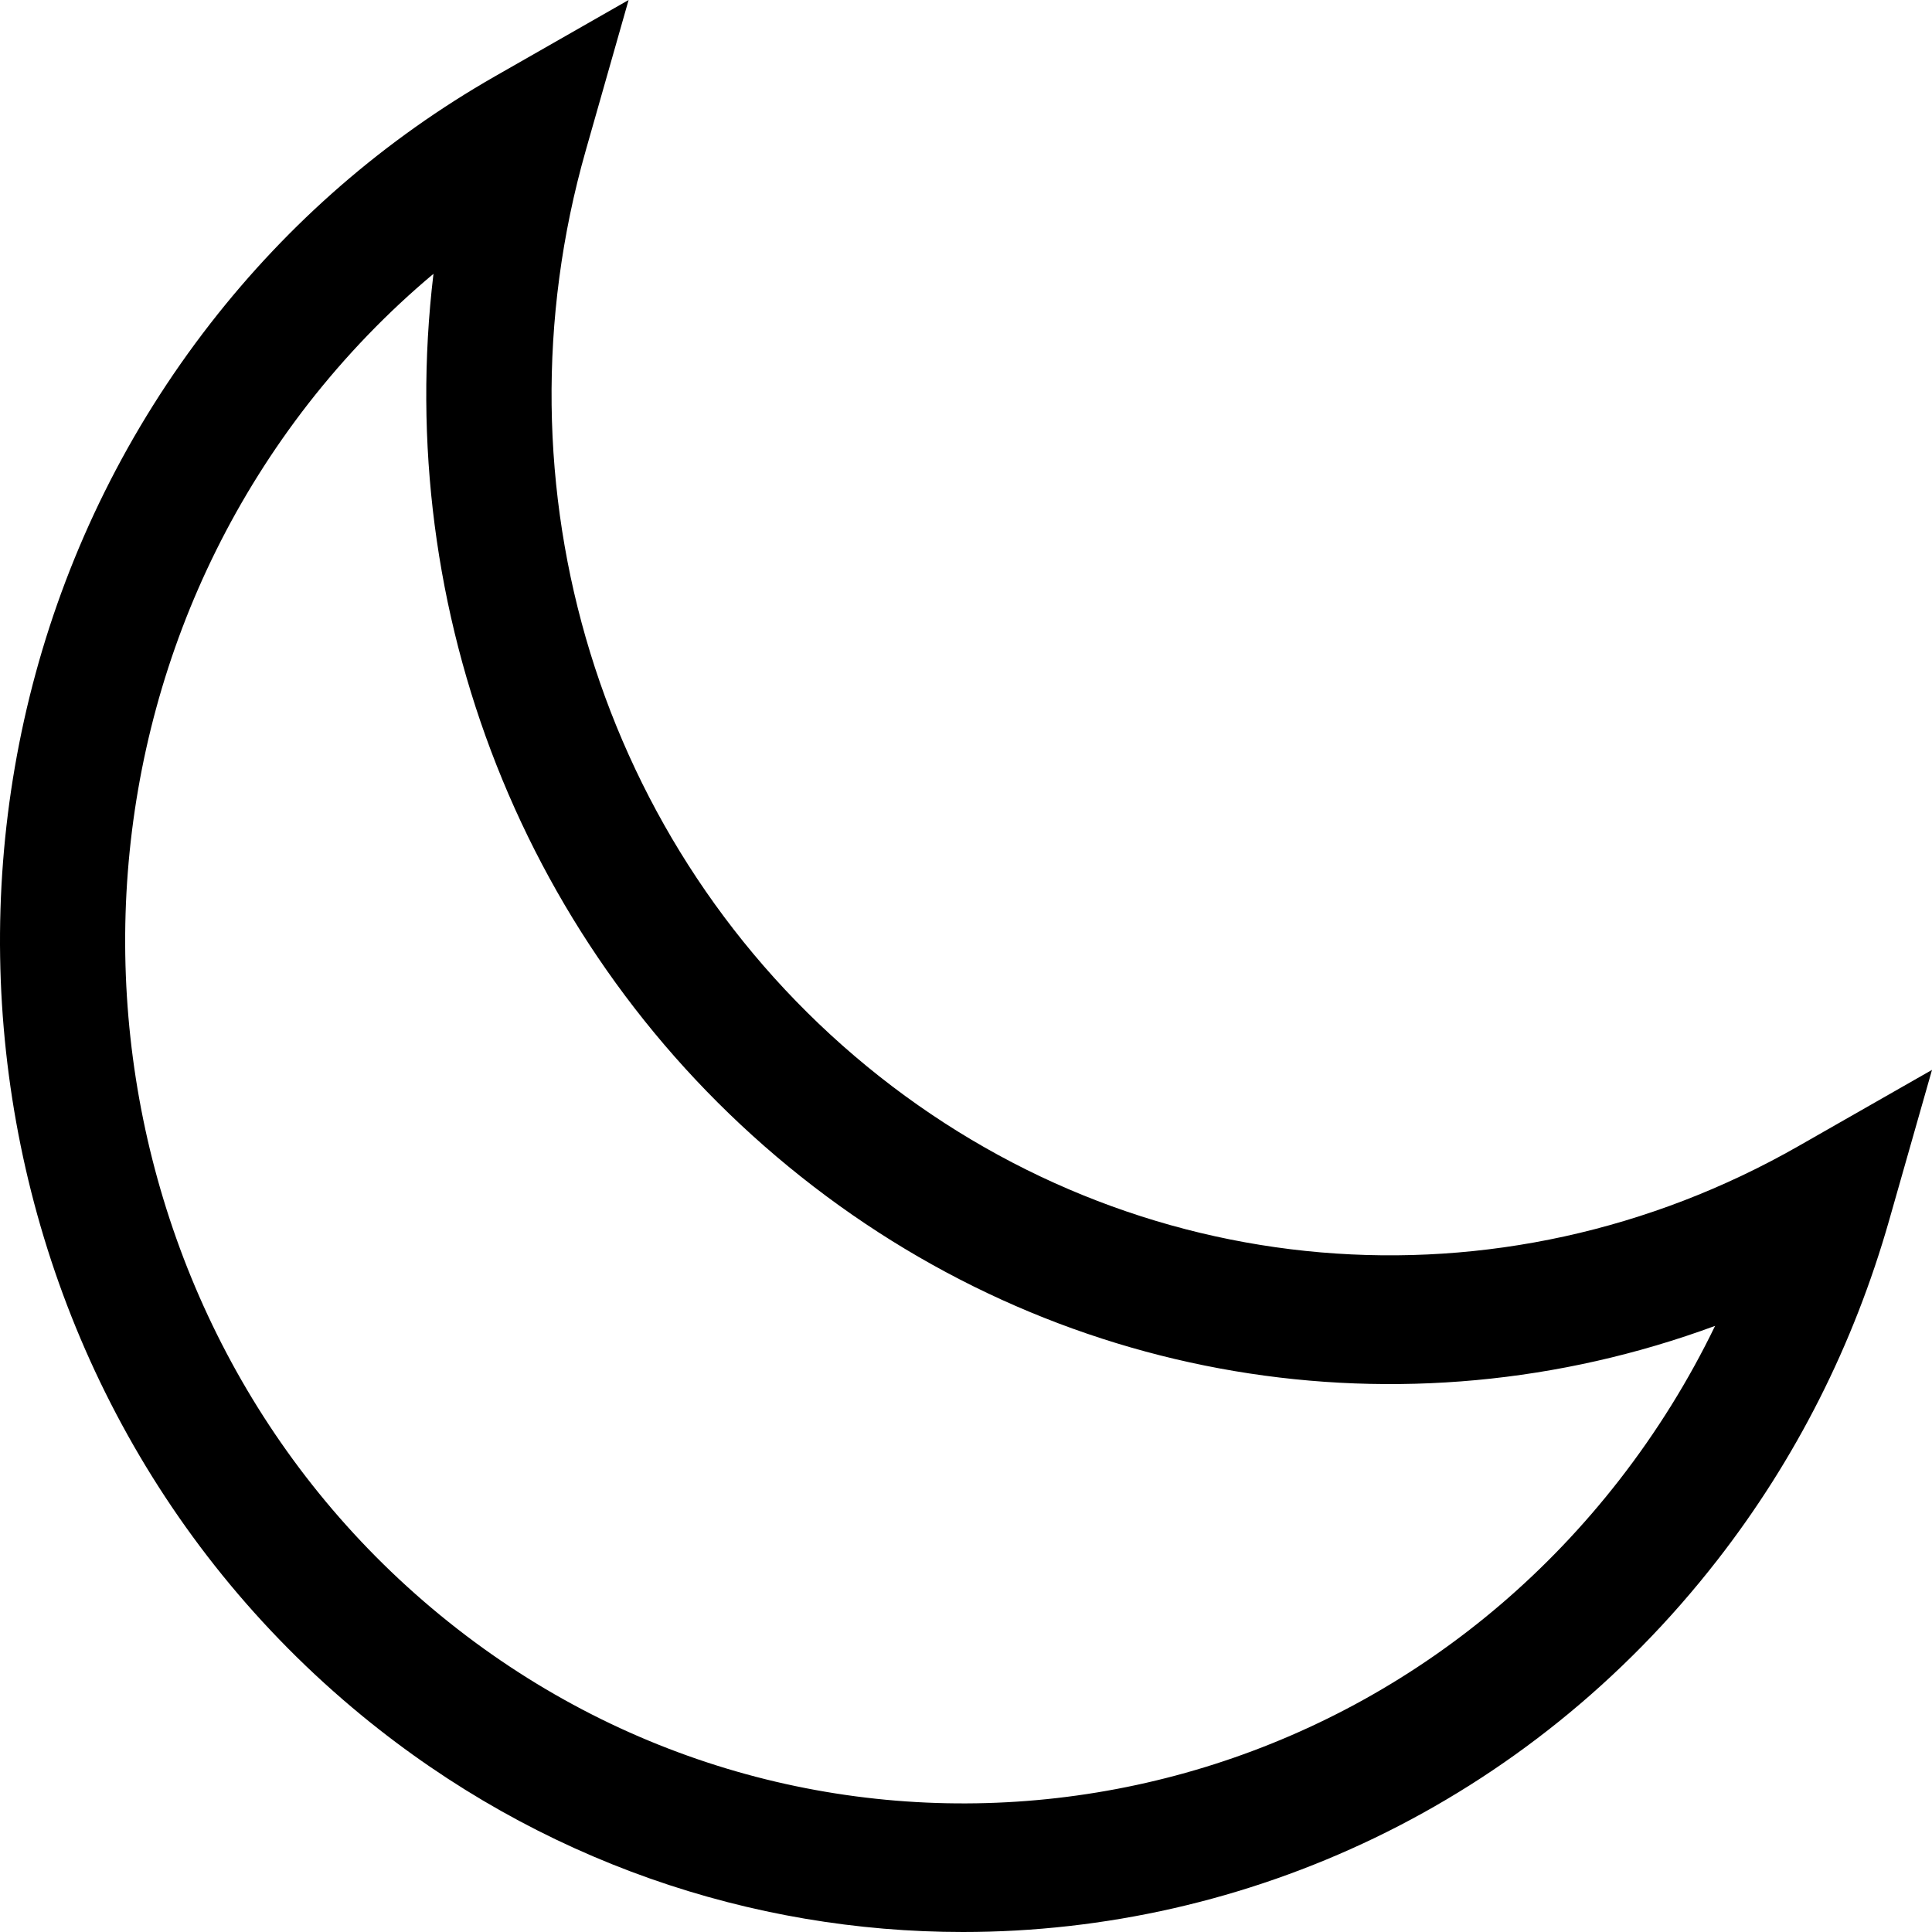
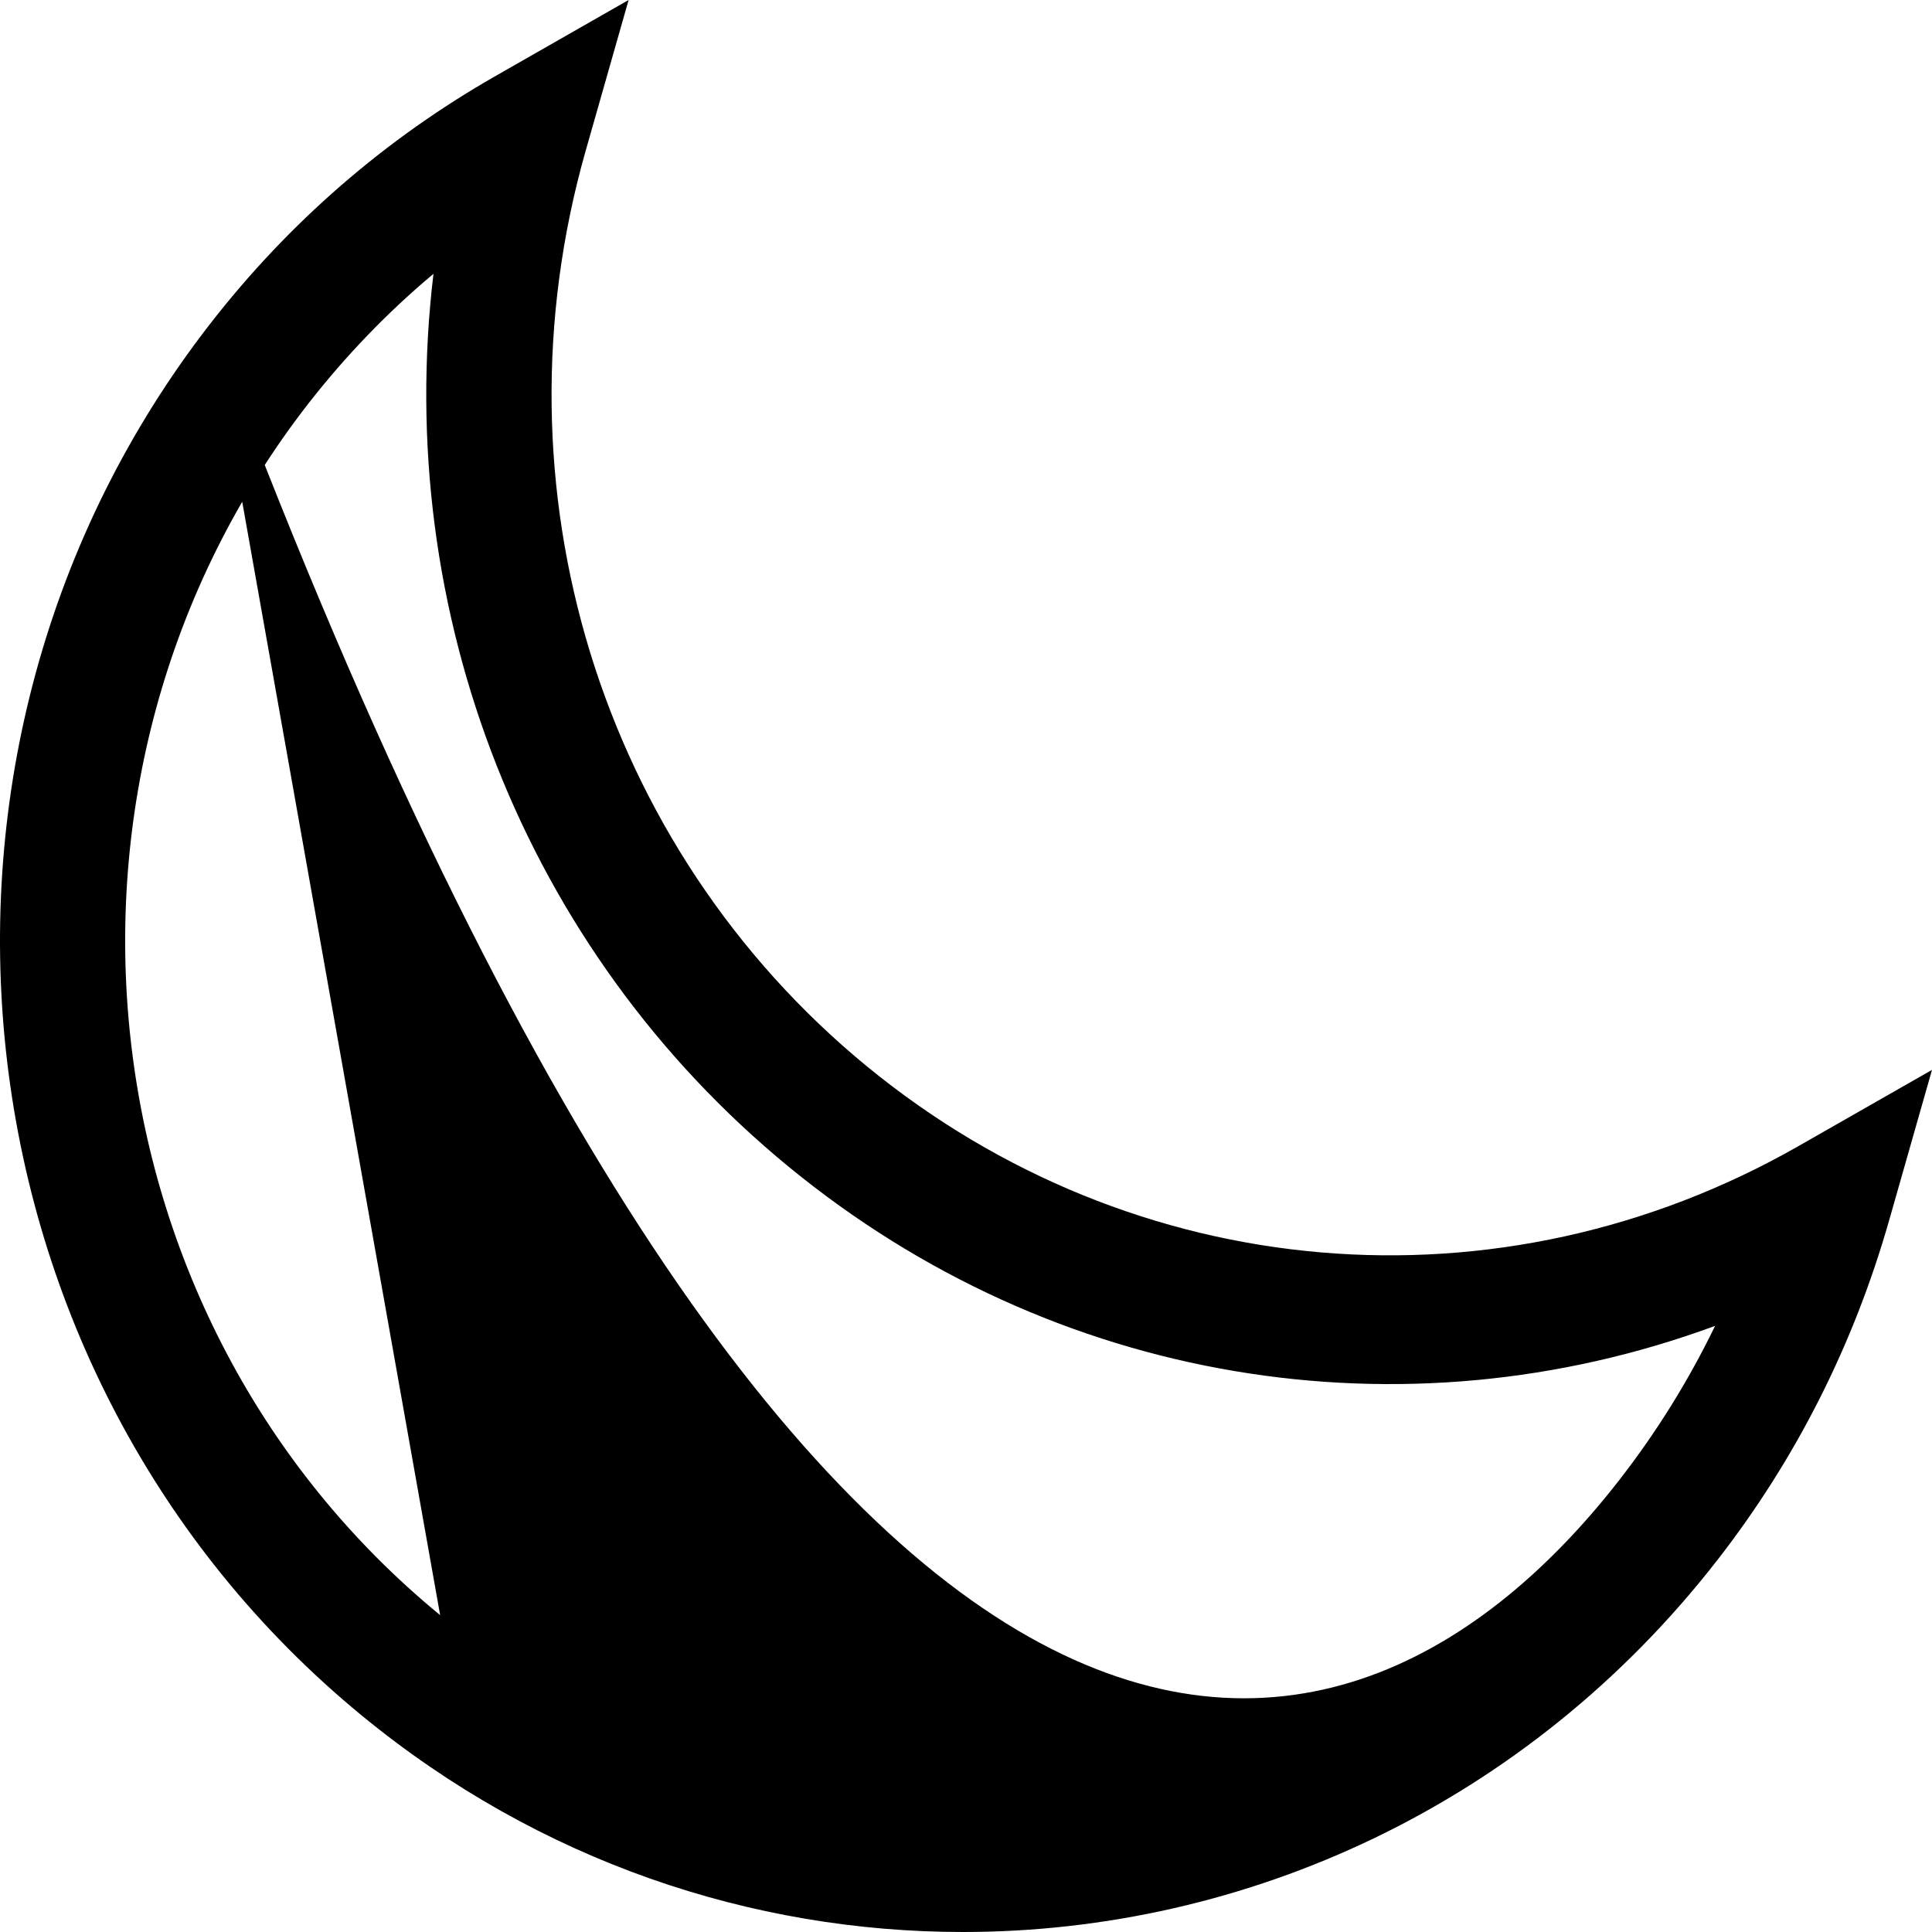
<svg xmlns="http://www.w3.org/2000/svg" width="22" height="22" viewBox="0 0 22 22">
-   <path d="M2.397 3.682C3.292 2.532 4.383 1.585 5.64 0.867L7.158 0L6.67 1.714C5.576 5.554 6.833 9.648 9.872 12.143C12.913 14.638 17.077 14.994 20.481 13.05L22 12.183L21.512 13.896C21.108 15.314 20.45 16.616 19.555 17.766C17.389 20.55 14.191 22 10.965 22C8.561 22 6.141 21.195 4.122 19.537C-0.608 15.654 -1.382 8.542 2.397 3.682ZM5.012 18.392C9.128 21.771 15.153 21.08 18.441 16.851C18.866 16.304 19.23 15.718 19.53 15.098C15.979 16.407 11.999 15.764 8.982 13.287C5.965 10.811 4.476 6.964 4.936 3.118C4.413 3.556 3.937 4.05 3.511 4.596C0.223 8.825 0.896 15.014 5.012 18.392Z" />
+   <path d="M2.397 3.682C3.292 2.532 4.383 1.585 5.64 0.867L7.158 0L6.67 1.714C5.576 5.554 6.833 9.648 9.872 12.143C12.913 14.638 17.077 14.994 20.481 13.05L22 12.183L21.512 13.896C21.108 15.314 20.45 16.616 19.555 17.766C17.389 20.55 14.191 22 10.965 22C8.561 22 6.141 21.195 4.122 19.537C-0.608 15.654 -1.382 8.542 2.397 3.682ZC9.128 21.771 15.153 21.08 18.441 16.851C18.866 16.304 19.23 15.718 19.53 15.098C15.979 16.407 11.999 15.764 8.982 13.287C5.965 10.811 4.476 6.964 4.936 3.118C4.413 3.556 3.937 4.05 3.511 4.596C0.223 8.825 0.896 15.014 5.012 18.392Z" />
</svg>